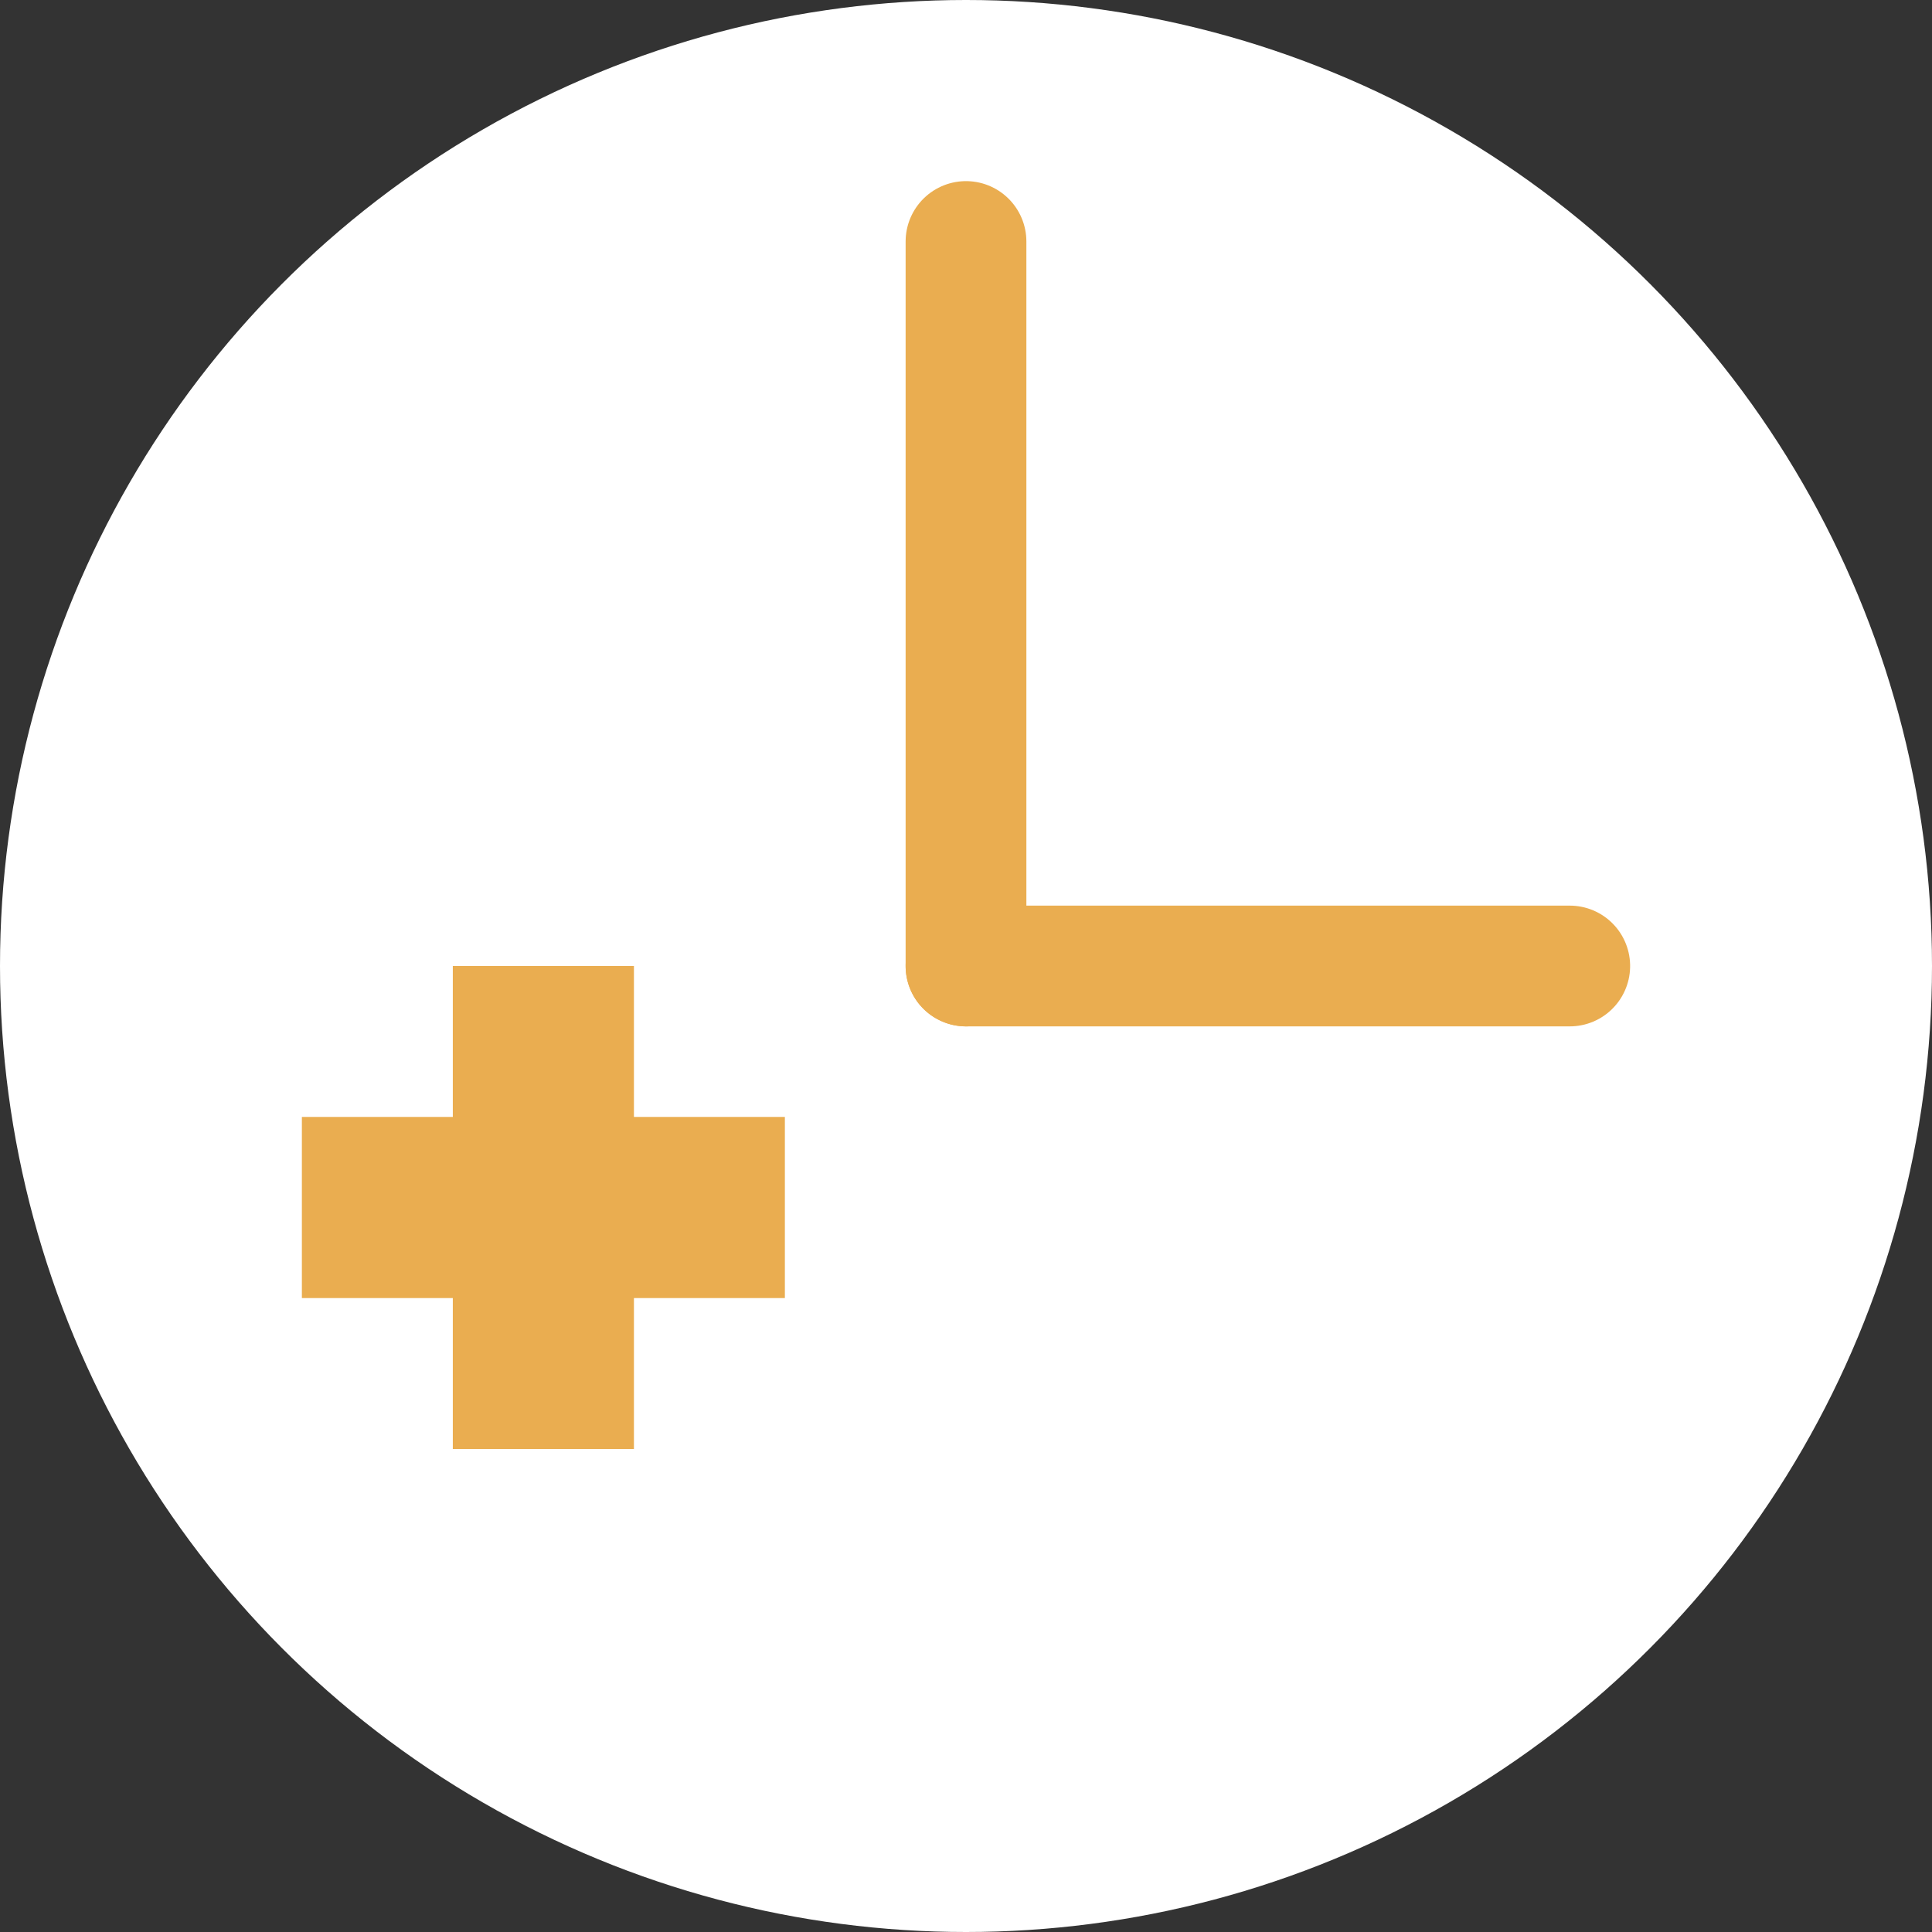
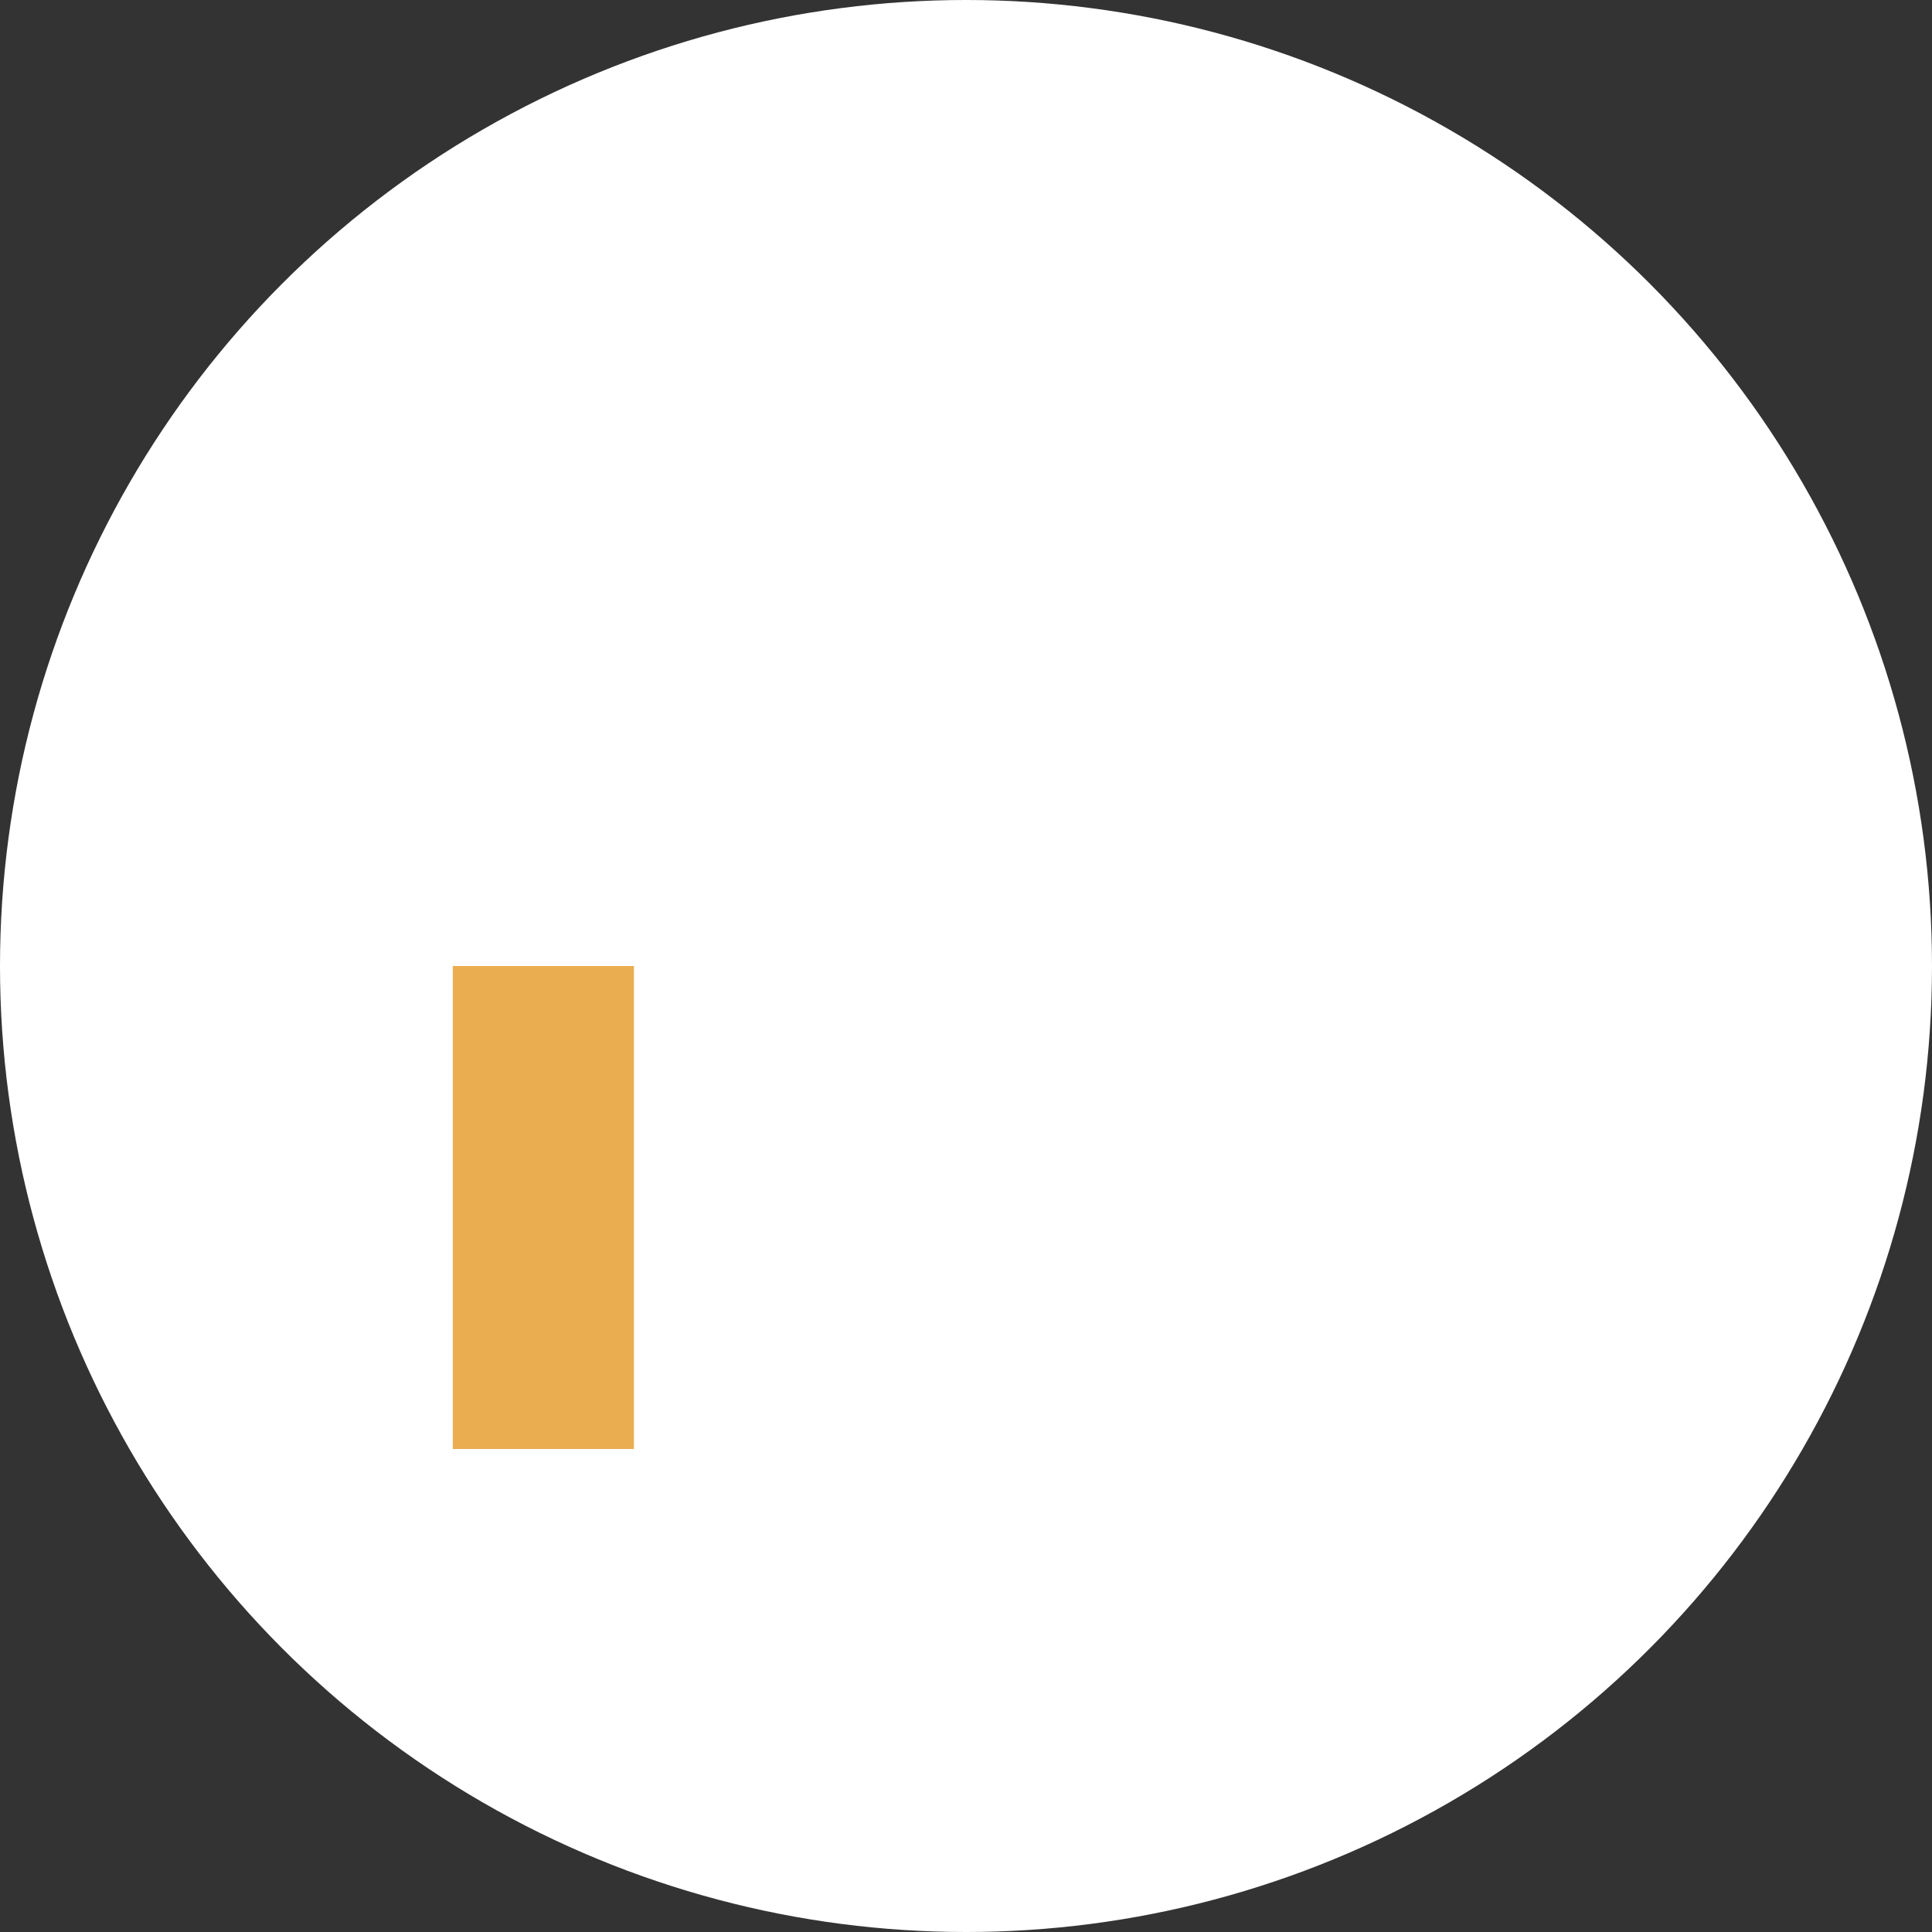
<svg xmlns="http://www.w3.org/2000/svg" width="64" height="64" viewBox="0 0 64 64">
  <rect x="0" y="0" width="64" height="64" fill="#333333" stroke="none" />
  <g id="icon_clock" transform="translate(-803 -8778)">
    <circle id="Ellipse_10305" data-name="Ellipse 10305" cx="32" cy="32" r="32" transform="translate(803 8778)" fill="#fff" />
    <g id="Group_286976" data-name="Group 286976">
-       <line id="Line_24050" data-name="Line 24050" y2="24" transform="translate(835 8786)" fill="none" stroke="#eaad50" stroke-linecap="round" stroke-width="4" />
-       <line id="Line_24051" data-name="Line 24051" y2="20" transform="translate(855 8810) rotate(90)" fill="none" stroke="#eaad50" stroke-linecap="round" stroke-width="4" />
-     </g>
+       </g>
    <g id="Group_286977" data-name="Group 286977" transform="translate(0 -8)">
-       <rect id="Rectangle_30390" data-name="Rectangle 30390" width="16" height="6" transform="translate(813 8823)" fill="#eaad50" />
      <rect id="Rectangle_30391" data-name="Rectangle 30391" width="16" height="6" transform="translate(824 8818) rotate(90)" fill="#eaad50" />
    </g>
  </g>
</svg>